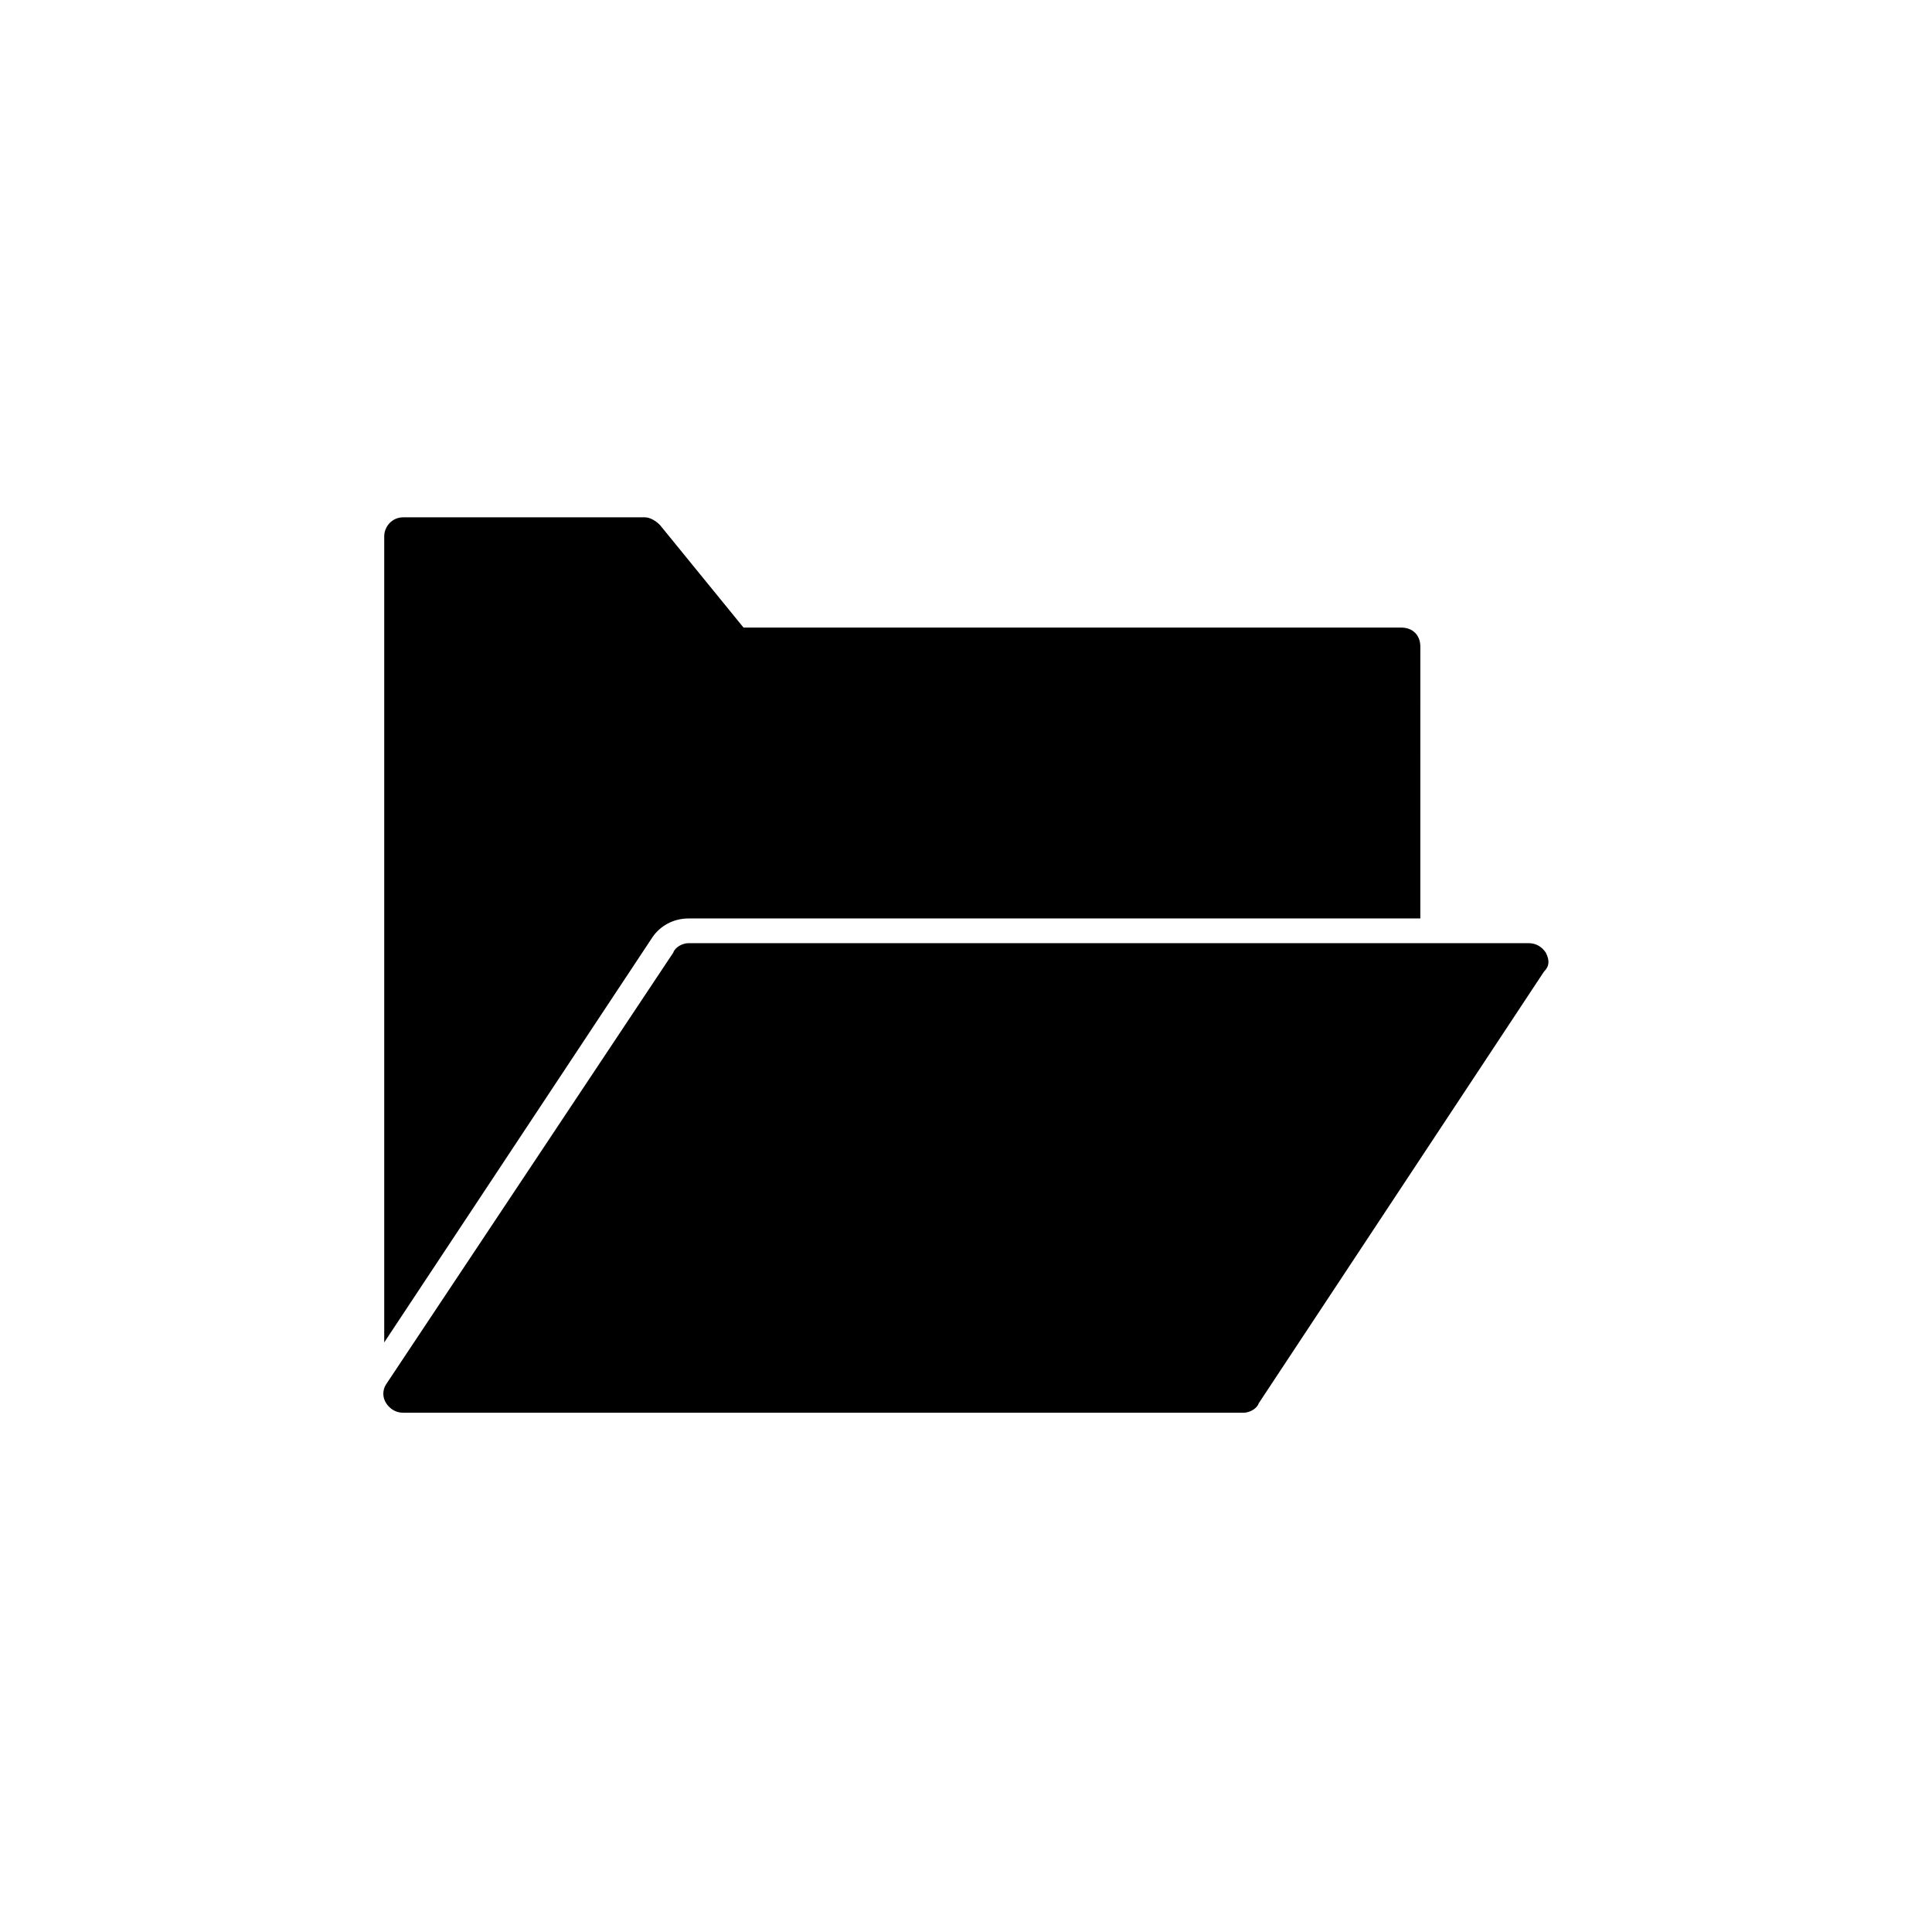
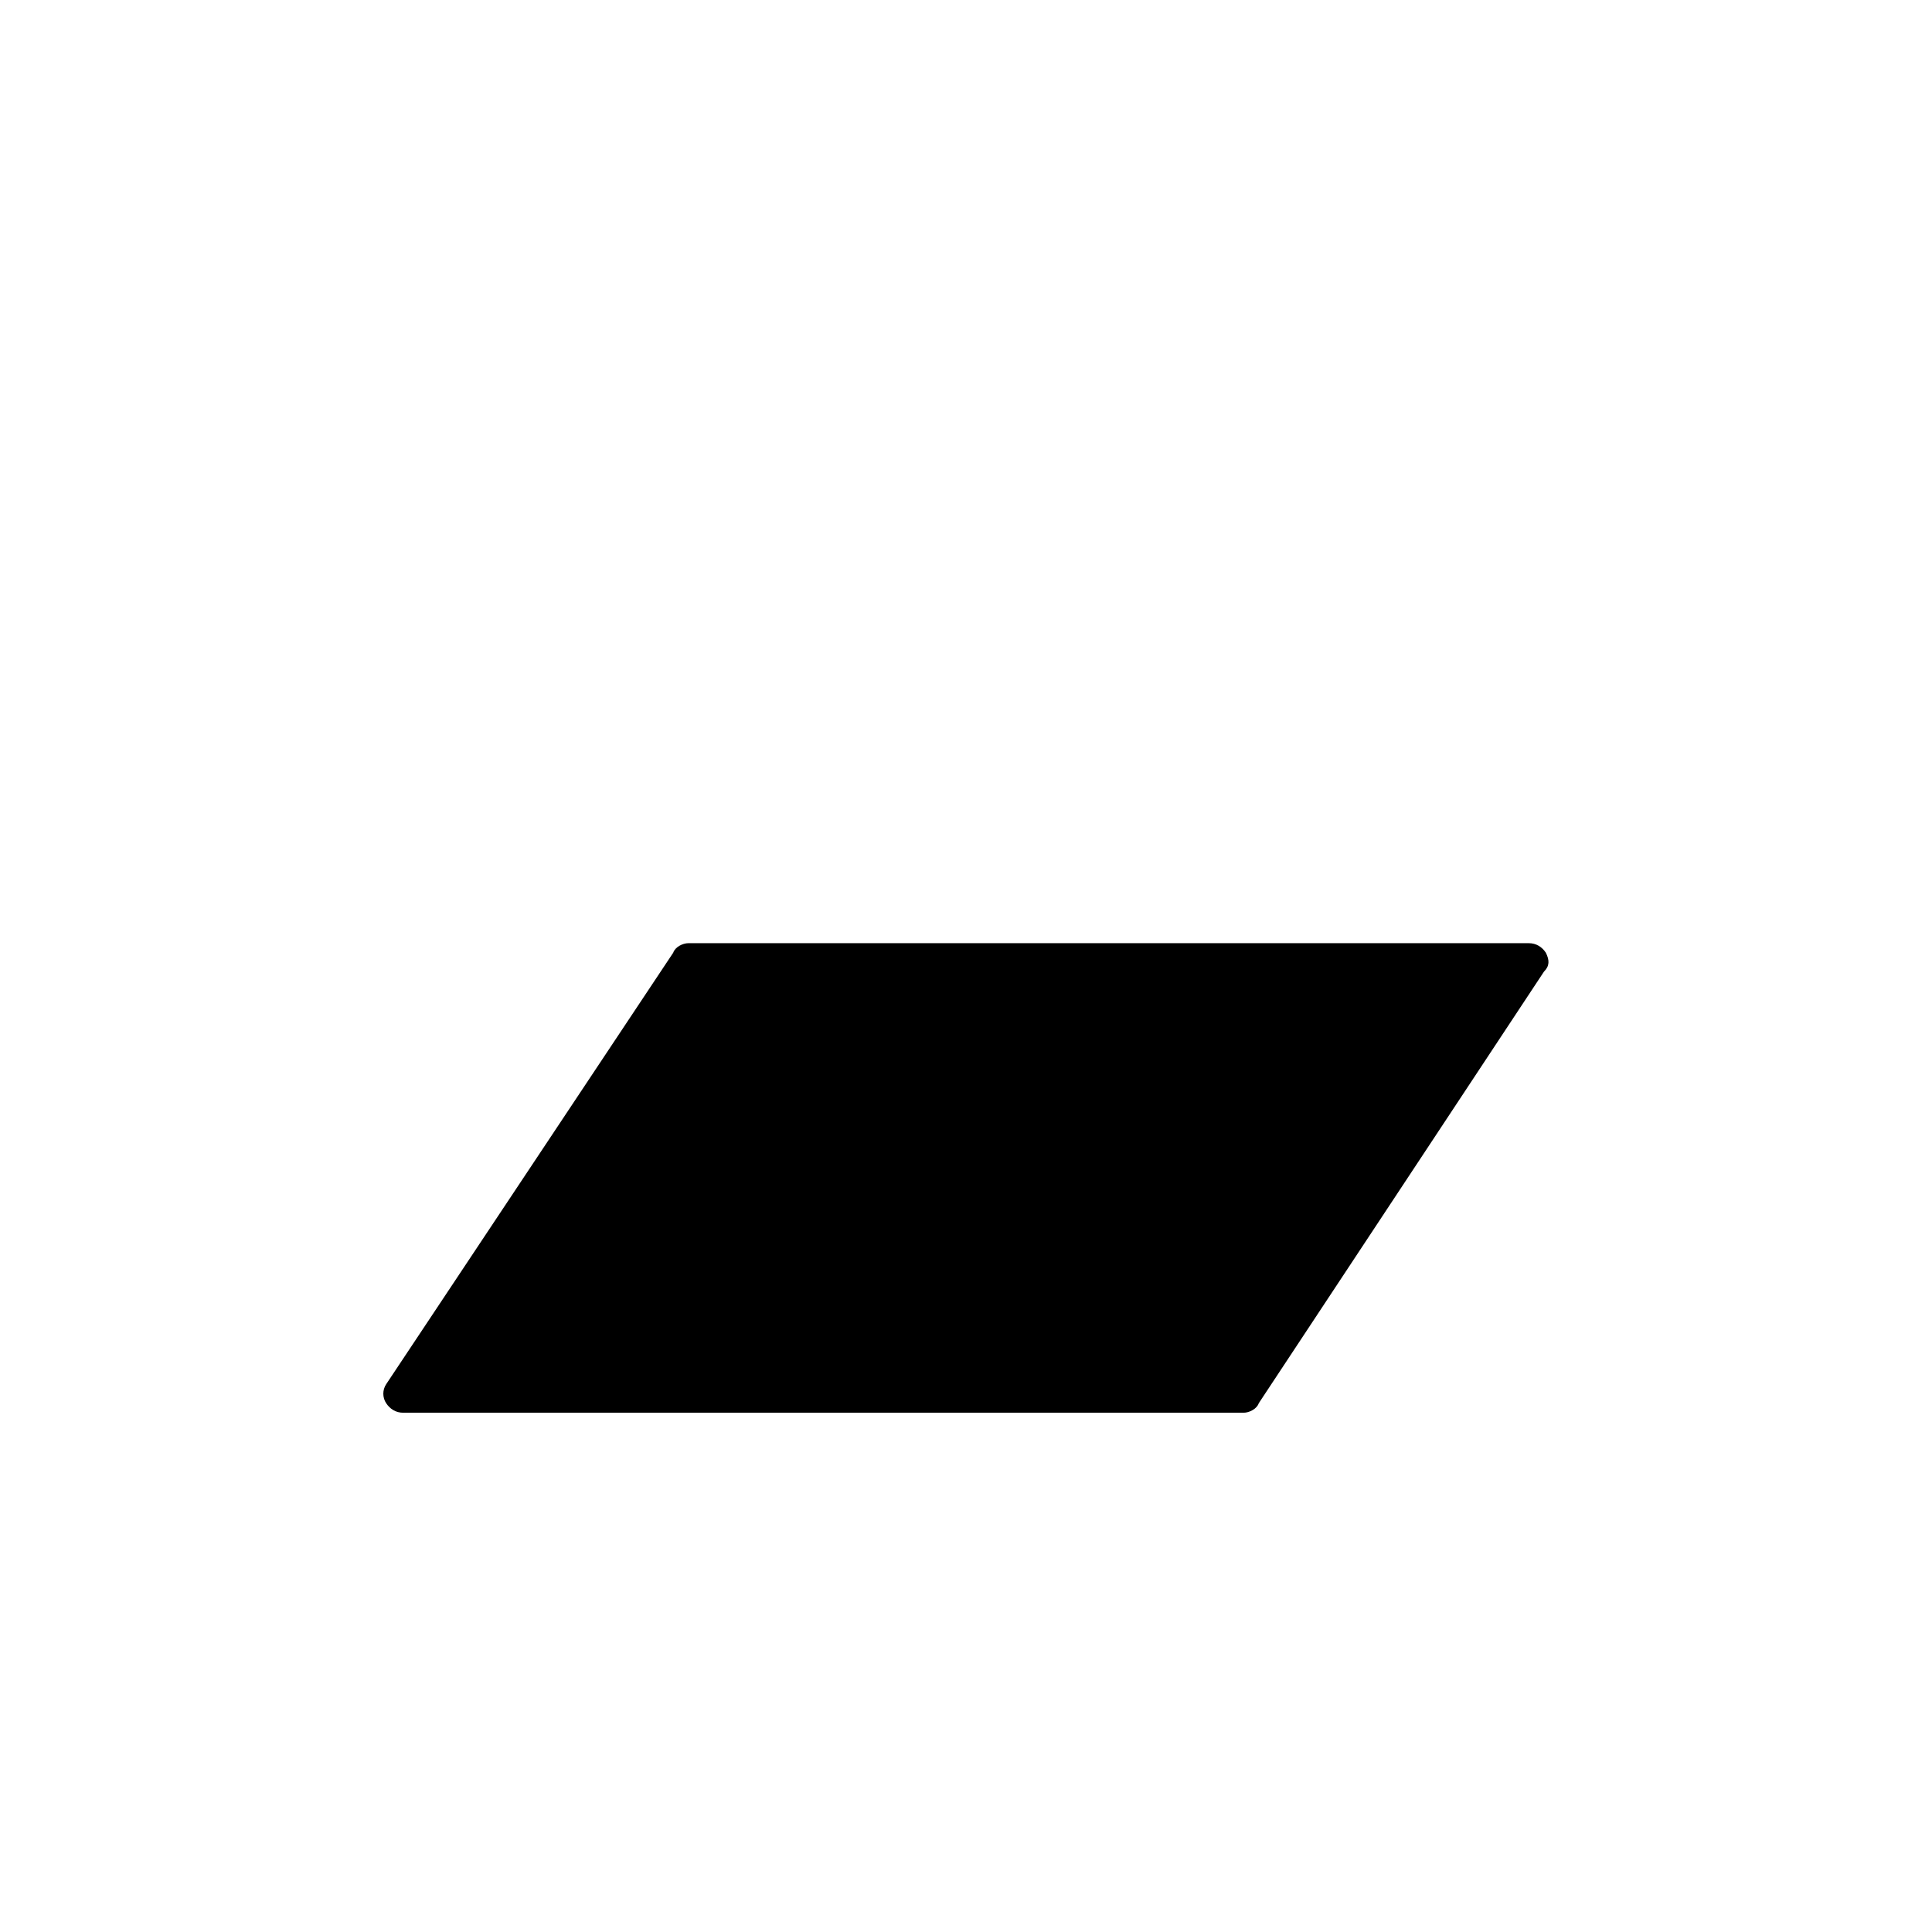
<svg xmlns="http://www.w3.org/2000/svg" fill="#000000" width="800px" height="800px" version="1.1" viewBox="144 144 512 512">
  <g>
    <path d="m553.66 396.47c-1.008-1.512-2.519-2.519-4.535-2.519h-222.68c-1.512 0-3.527 1.008-4.031 2.519l-76.074 114.36c-1.008 1.512-1.008 3.527 0 5.039 1.008 1.512 2.519 2.519 4.535 2.519h222.68c1.512 0 3.527-1.008 4.031-2.519l75.57-114.36c1.512-1.512 1.512-3.023 0.504-5.039z" />
-     <path d="m326.44 387.4h193.96l0.004-72.043c0-3.023-2.016-5.039-5.039-5.039h-174.32l-22.168-27.207c-1.008-1.008-2.519-2.016-4.031-2.016h-63.984c-3.023 0-5.039 2.519-5.039 5.039v213.62l71.039-107.31c2.016-3.023 5.539-5.039 9.57-5.039z" />
  </g>
</svg>